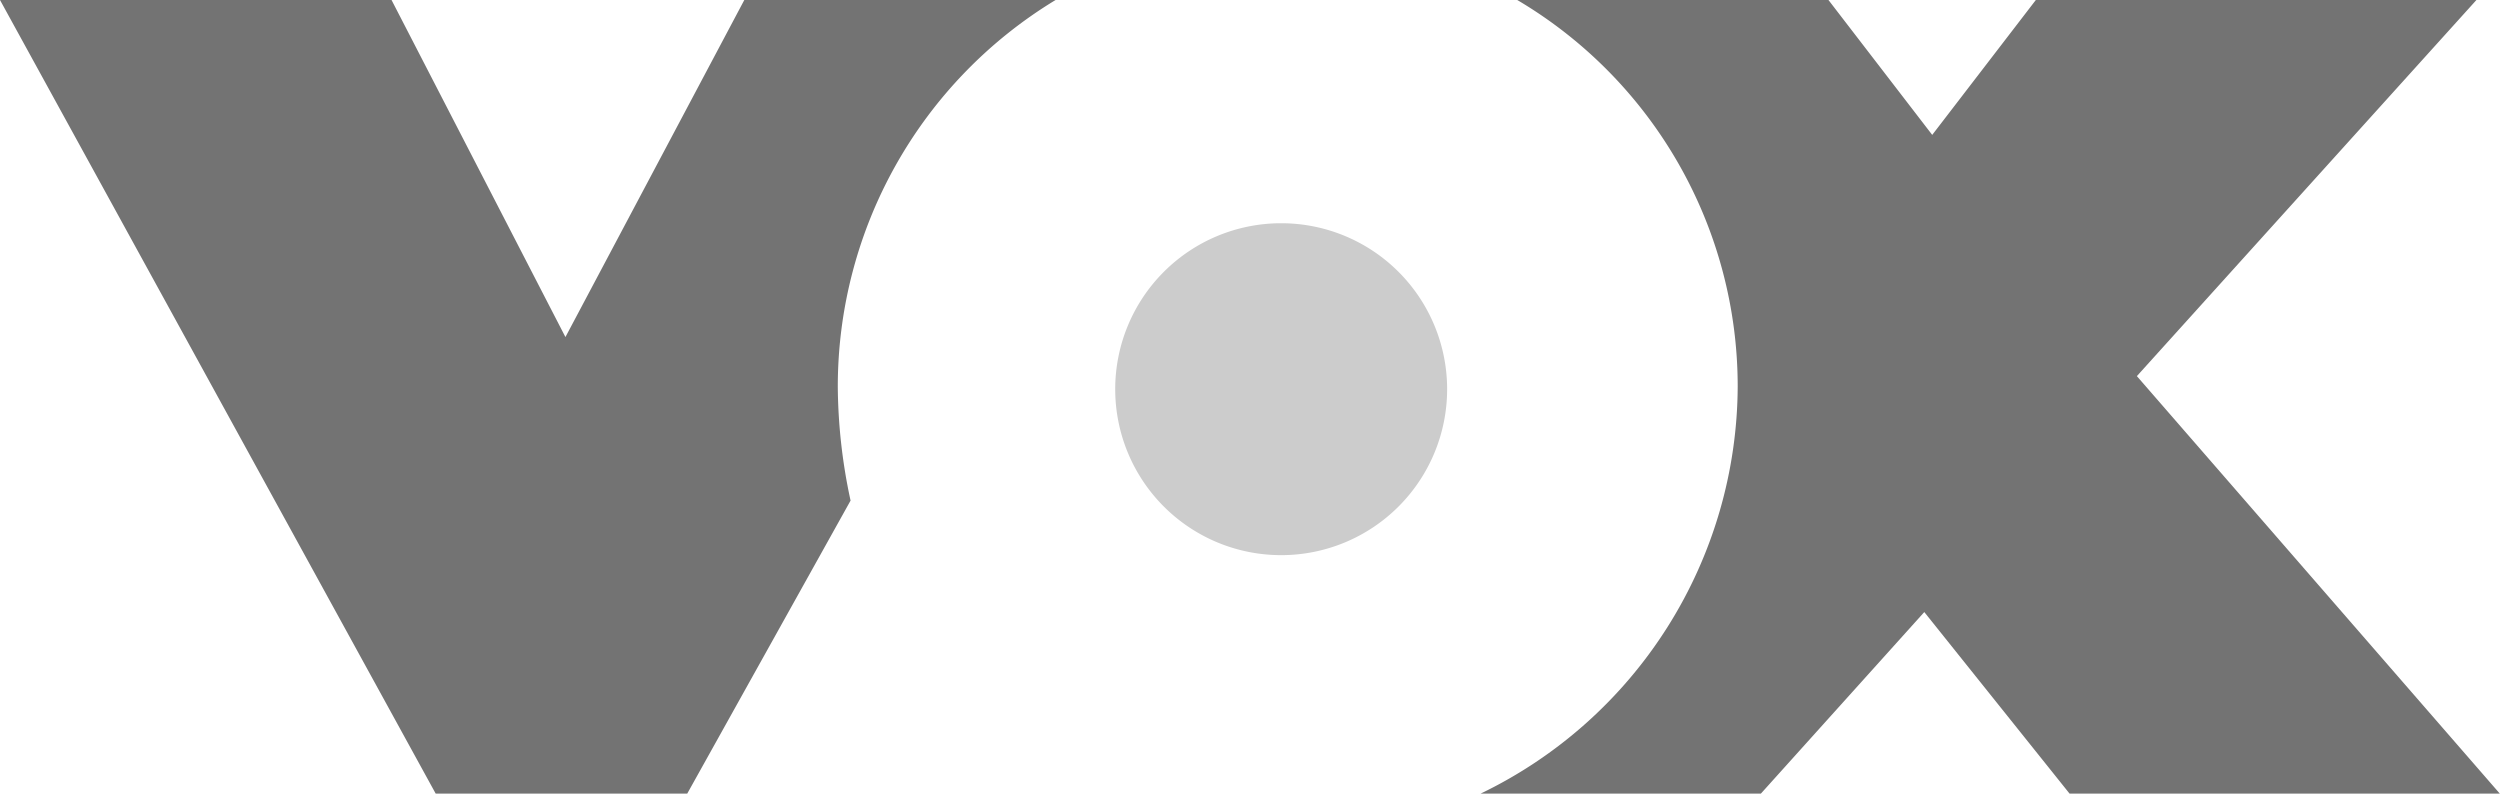
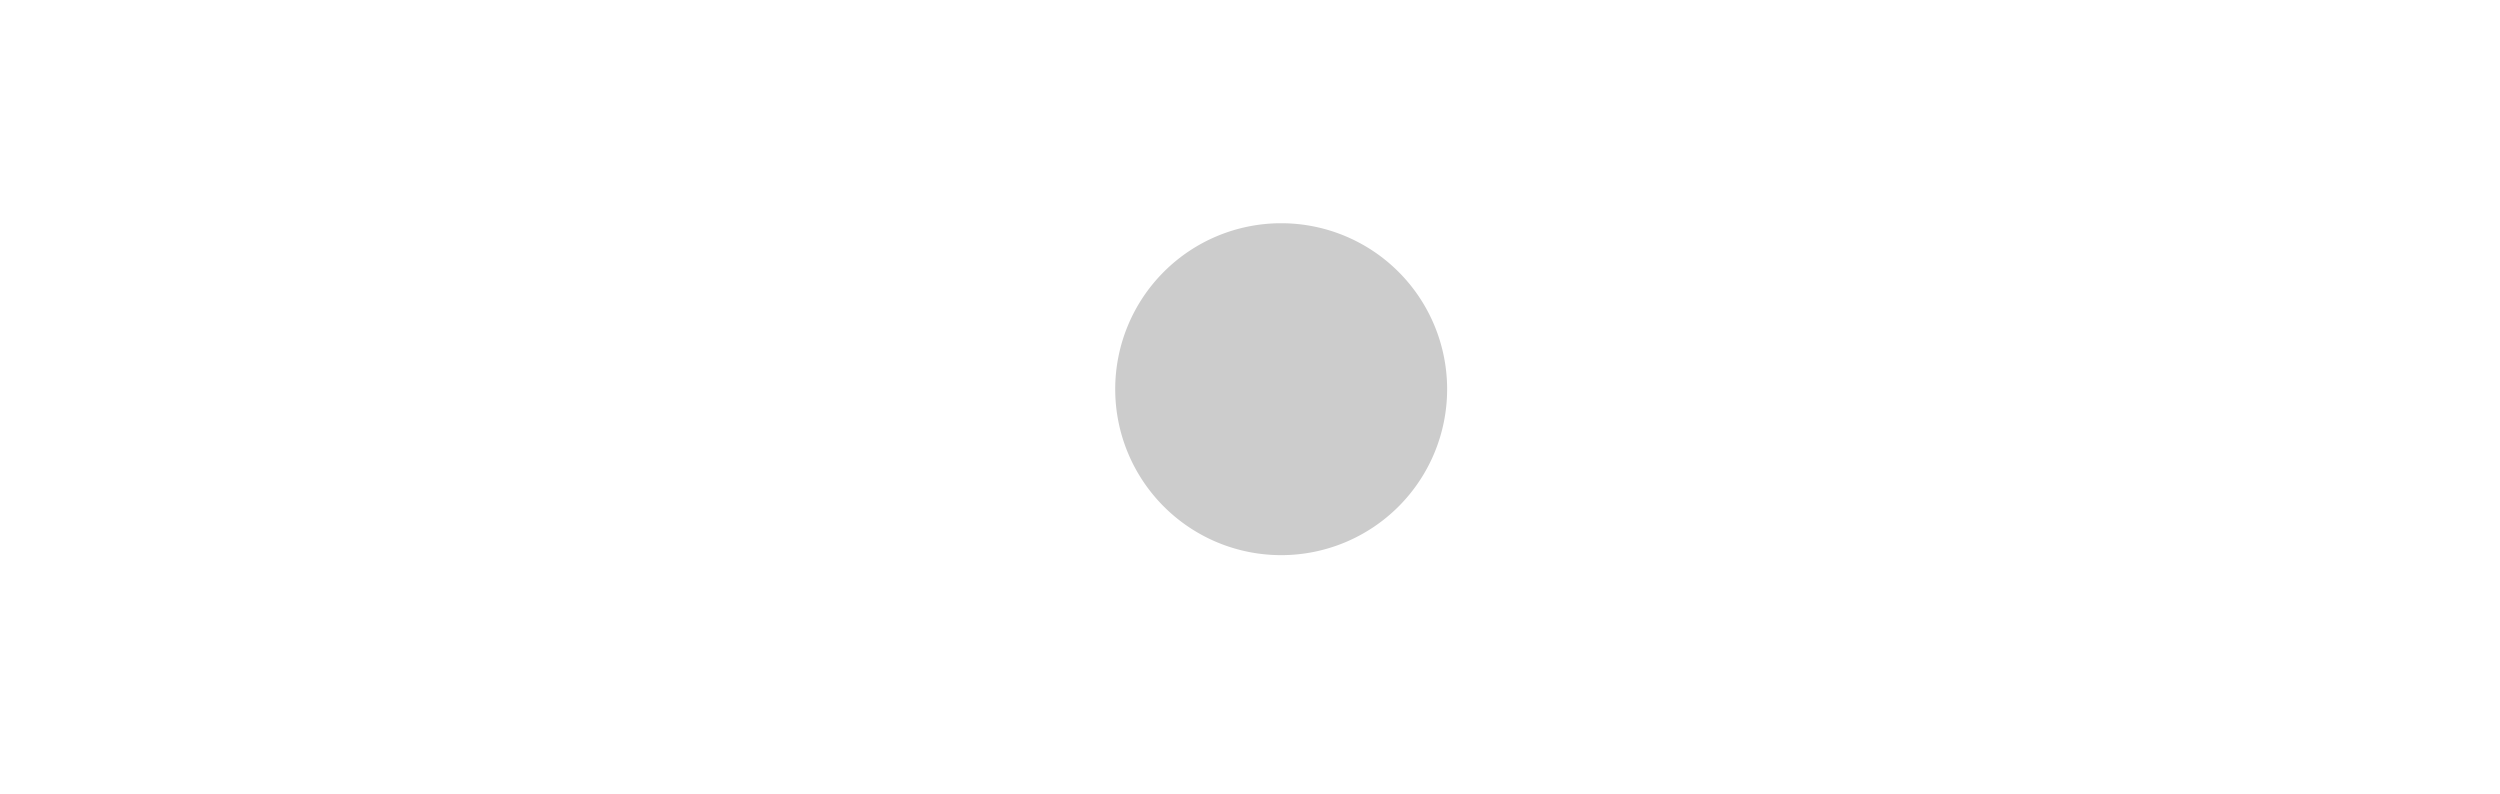
<svg xmlns="http://www.w3.org/2000/svg" viewBox="0 0 340.45 108.07">
-   <path d="M93.59 108.07H59.33L0 0h53.32L77 45.9 101.36 0h42.39a61.57 61.57 0 0 0-29.66 52.64 75.4 75.4 0 0 0 1.74 15.53m123.97 39.9h-38.16a61.84 61.84 0 0 0 35-55.43A61.15 61.15 0 0 0 206.62 0H249l14.13 18.37L277.24 0h60L291 51.22l49.42 56.85h-58.59l-19.78-24.72" fill="#737373" fill-rule="evenodd" />
  <path d="M151.87,53a22.6,22.6,0,1,1,45.2,0,22.6,22.6,0,1,1-45.2,0" fill-rule="evenodd" fill="#ccc" />
</svg>